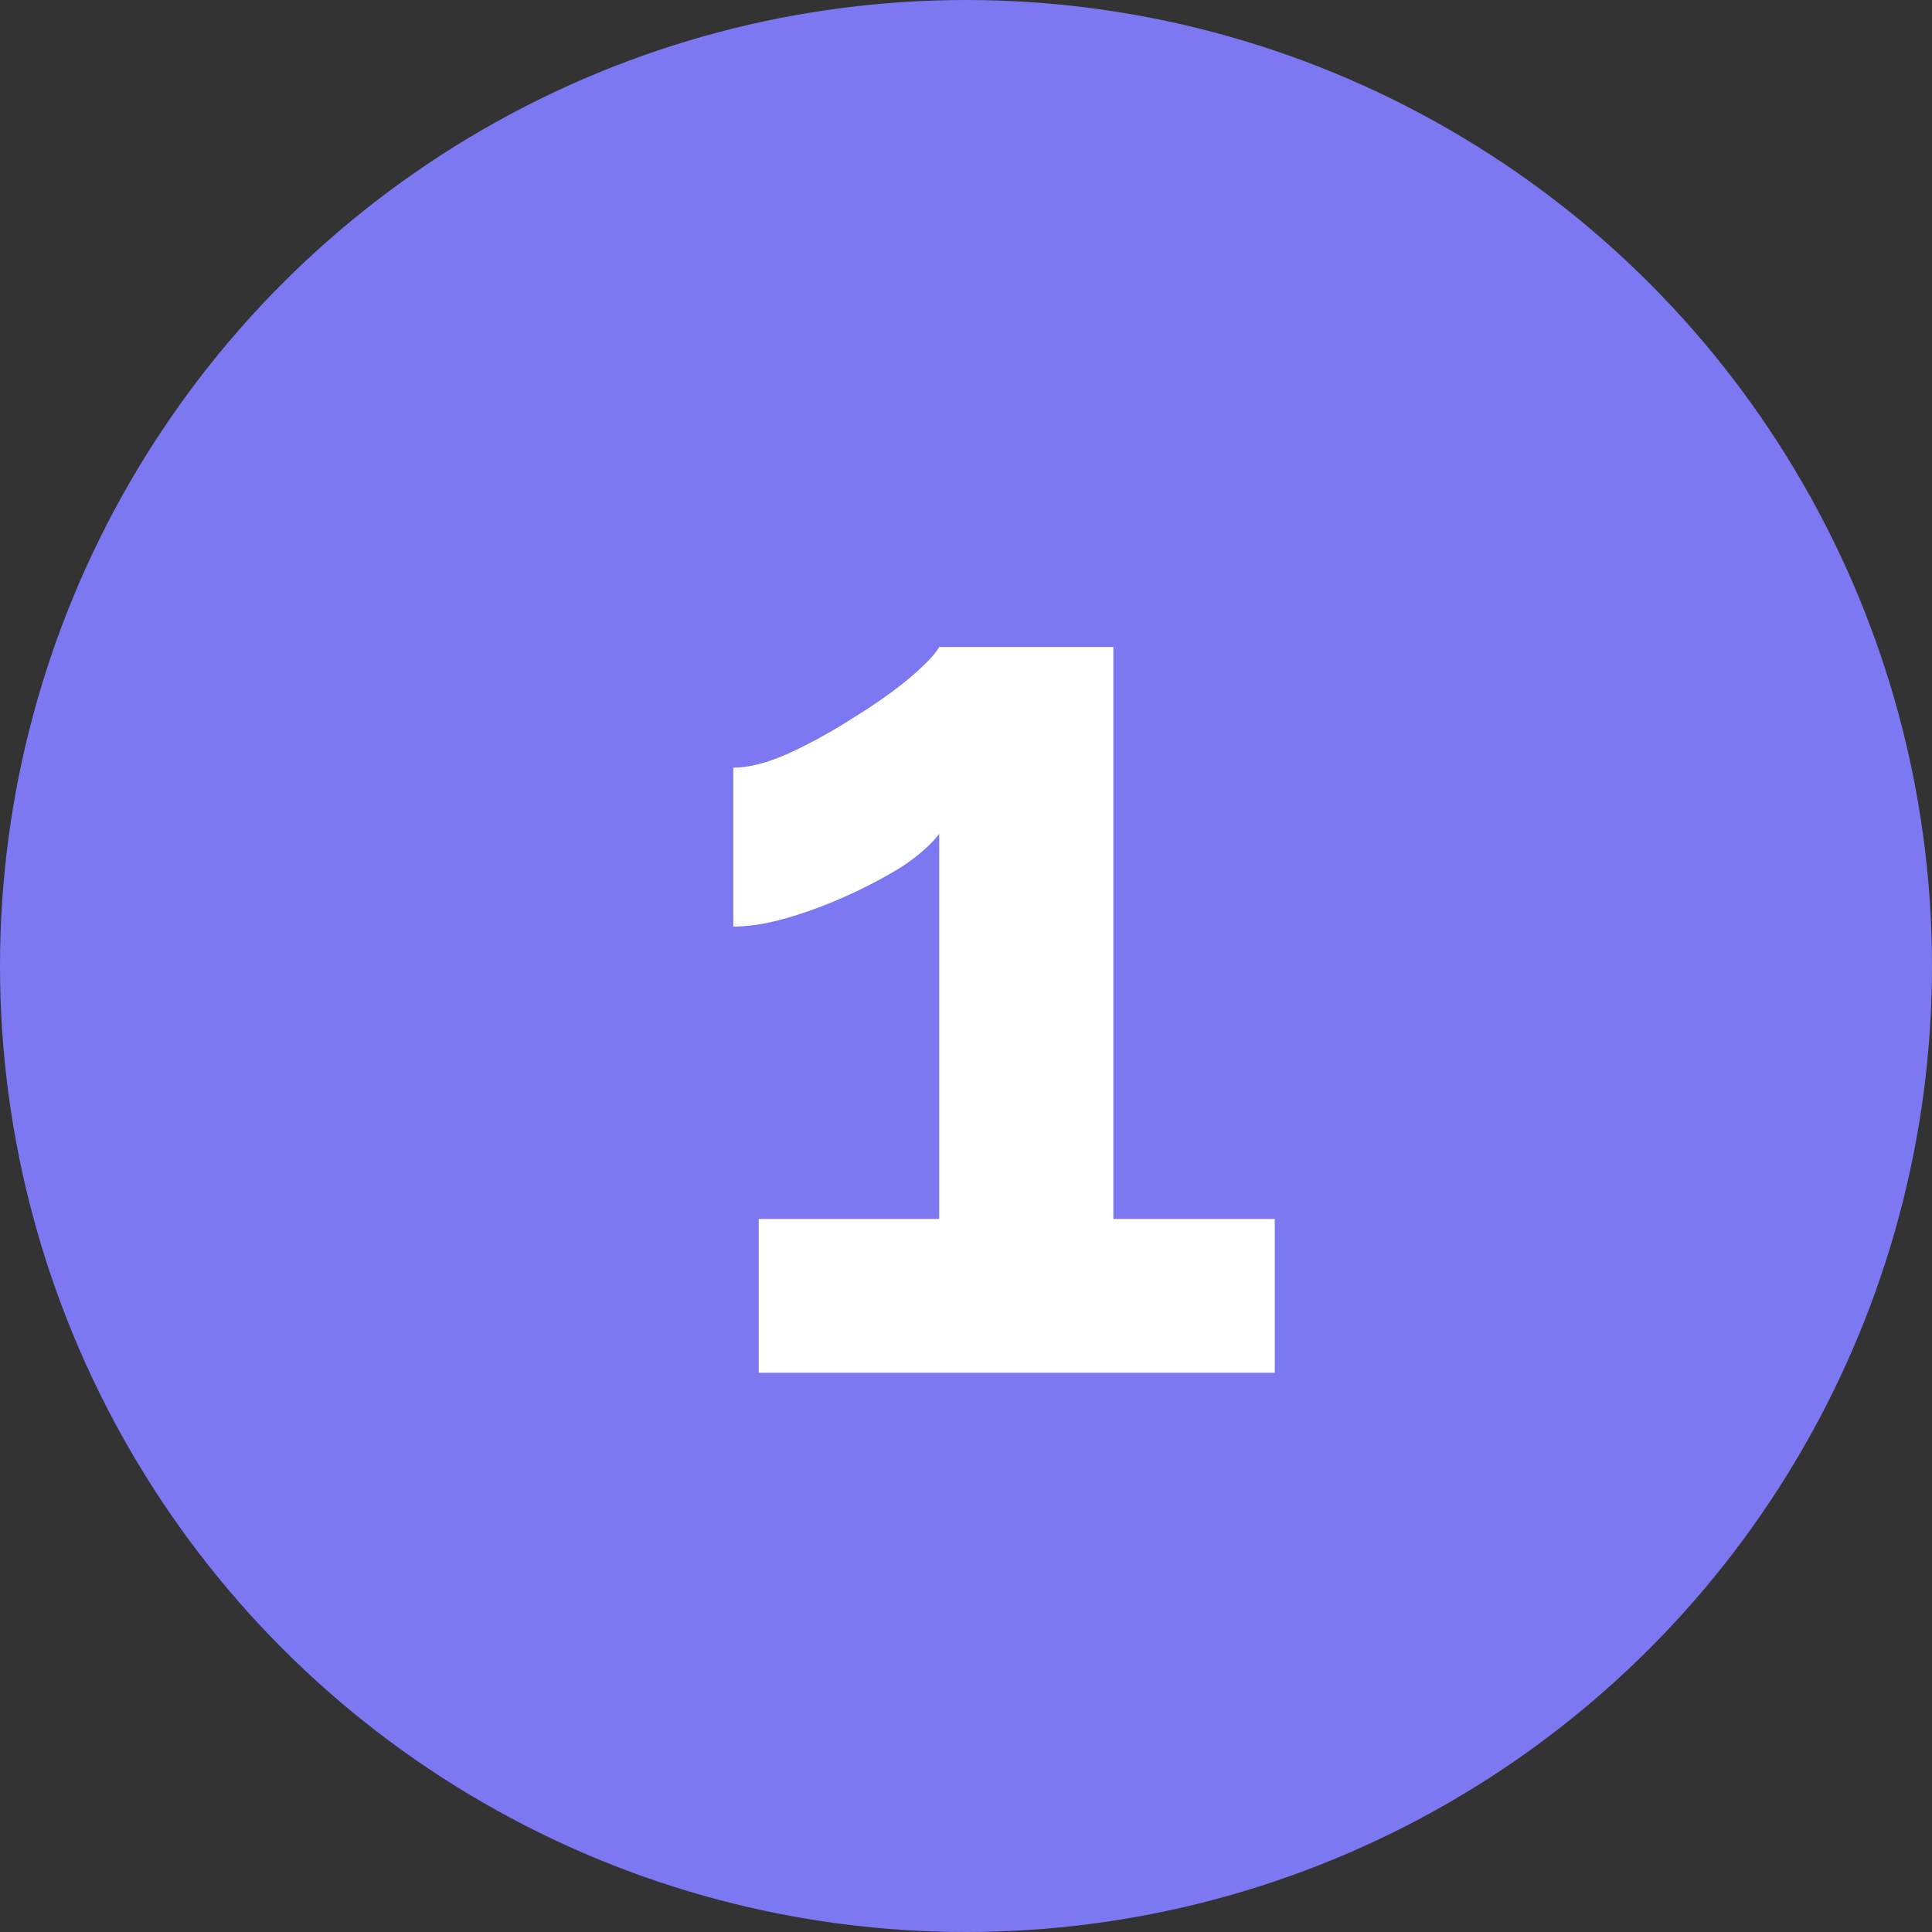
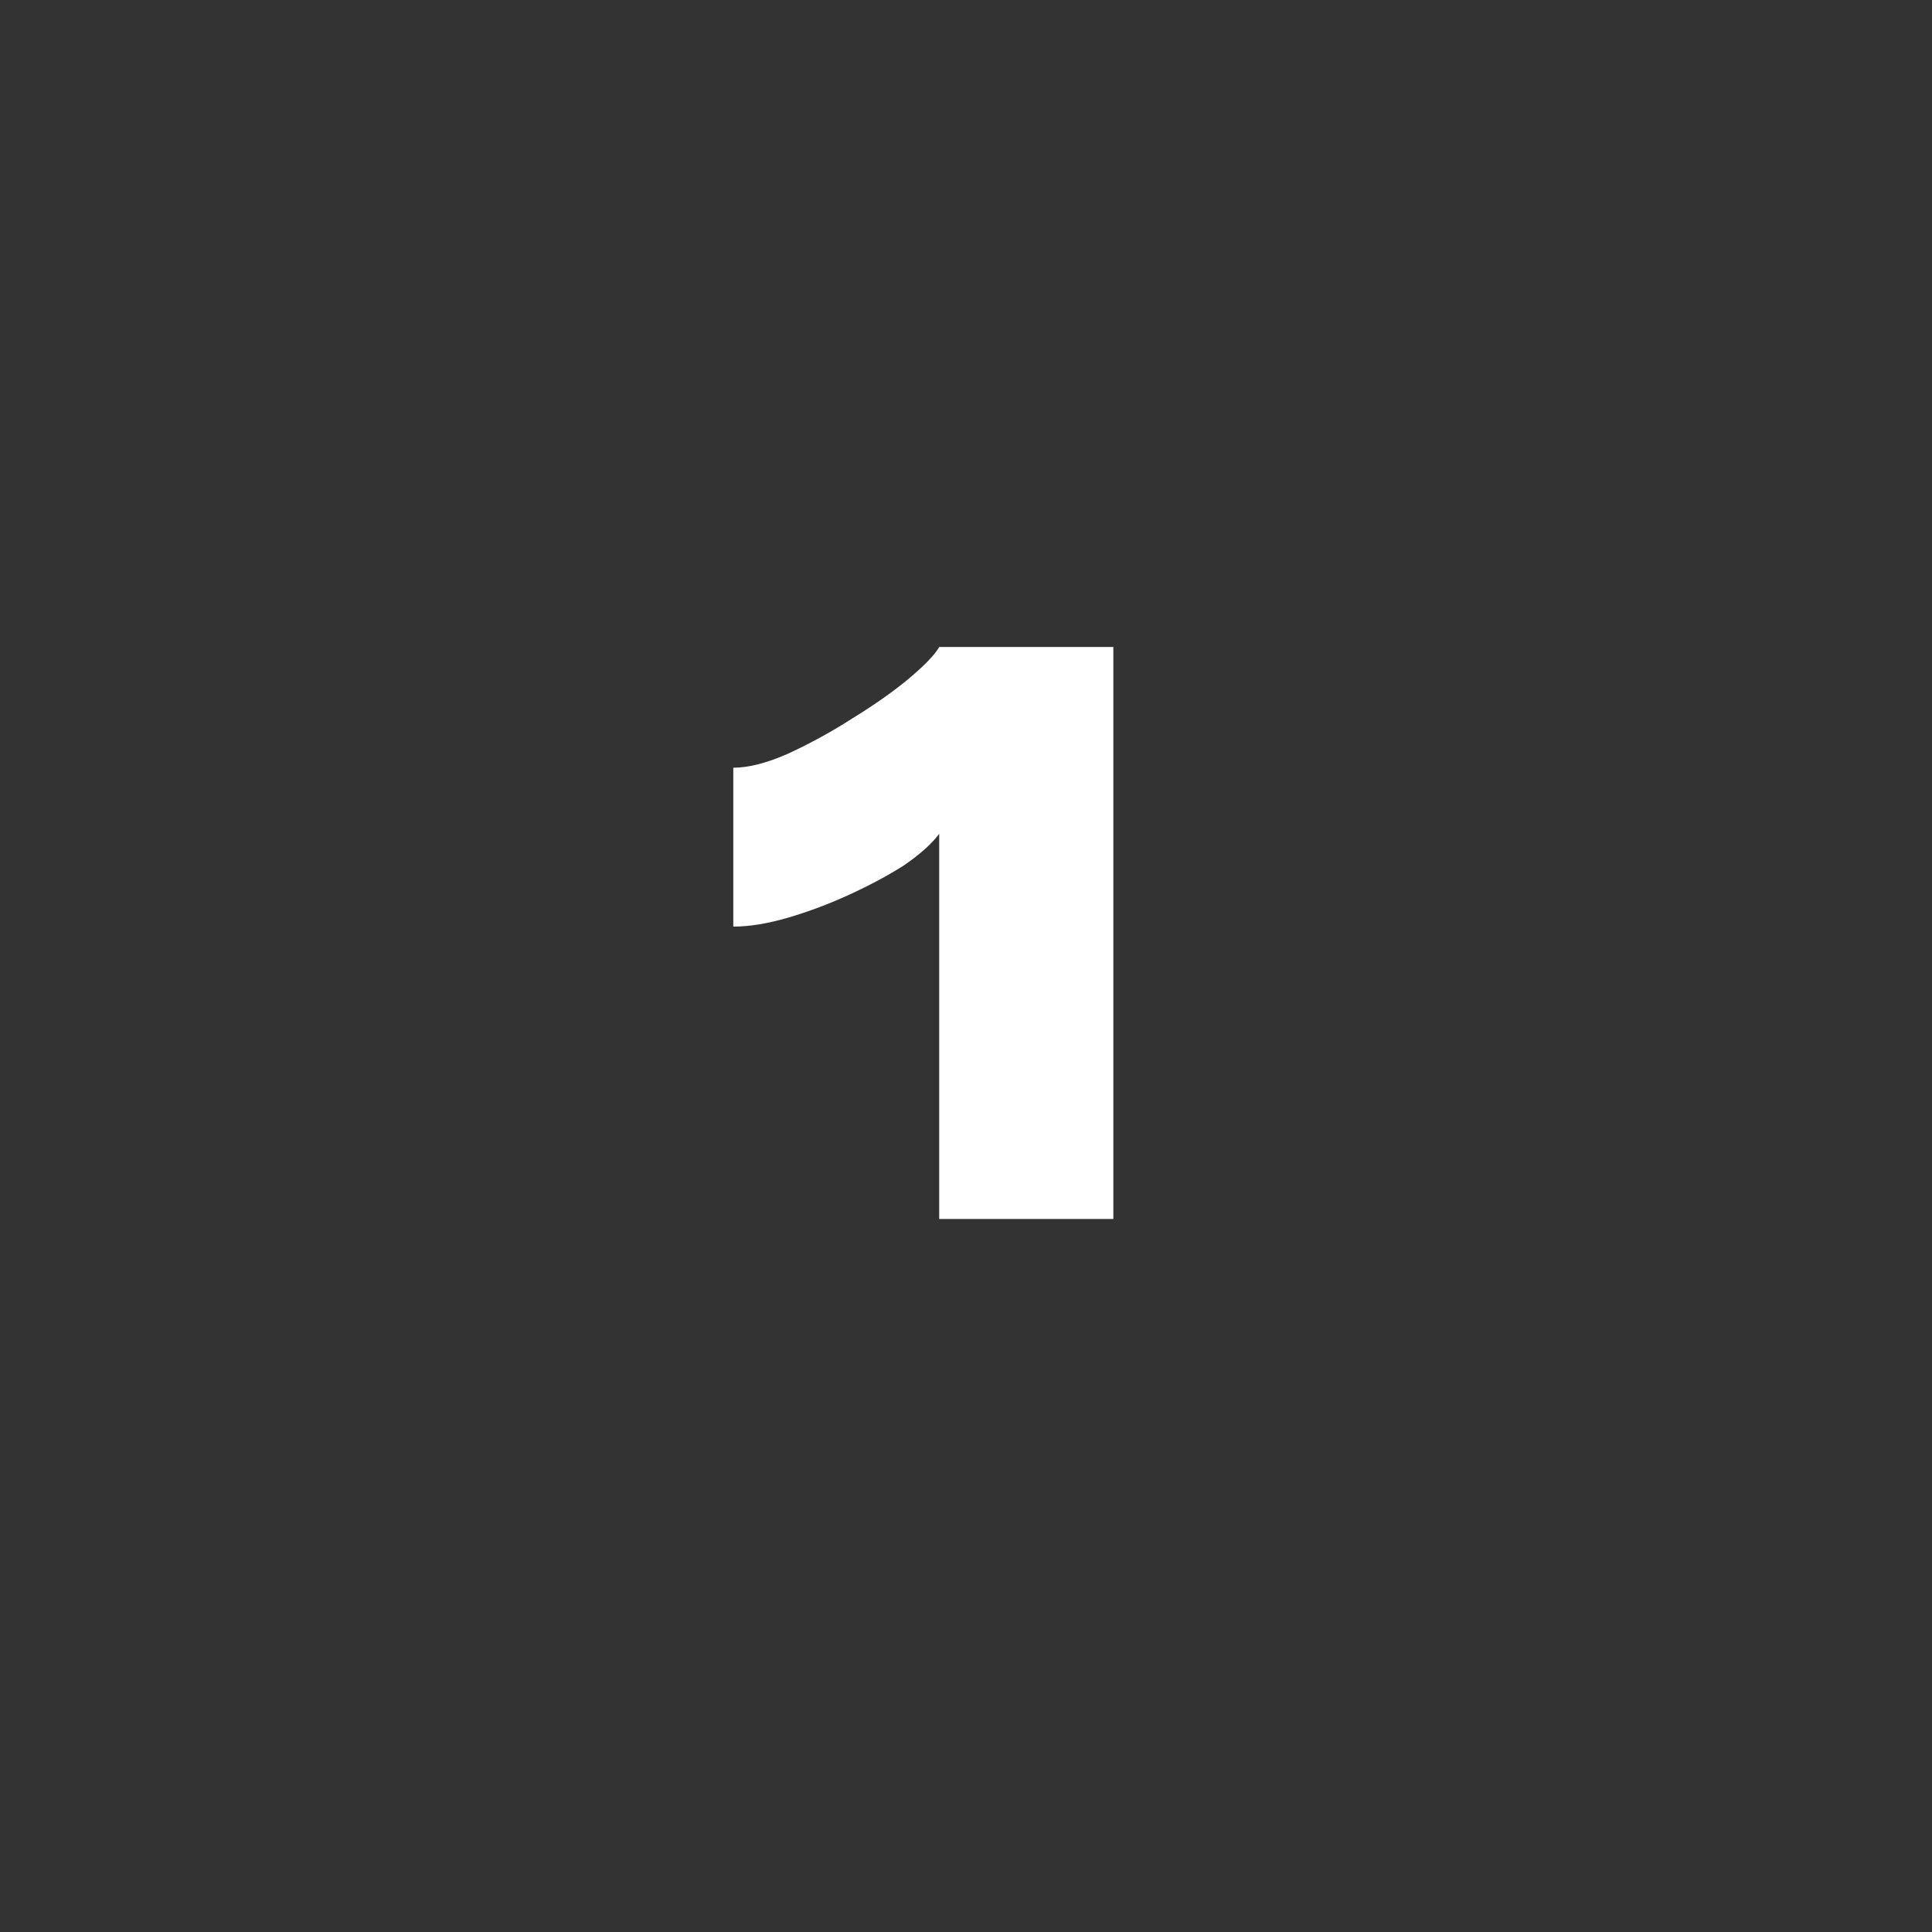
<svg xmlns="http://www.w3.org/2000/svg" width="38" height="38" viewBox="0 0 38 38" fill="none">
  <rect x="0" y="0" width="38" height="38" fill="#333333" stroke="none" />
-   <circle cx="19" cy="19" r="19" fill="#7B78F2" />
-   <path d="M25.073 23.975V27H14.923V23.975H18.473V16.4C18.323 16.6 18.09 16.808 17.773 17.025C17.457 17.225 17.098 17.417 16.698 17.6C16.298 17.783 15.898 17.933 15.498 18.05C15.098 18.167 14.74 18.225 14.423 18.225V15.1C14.723 15.1 15.082 15.008 15.498 14.825C15.932 14.625 16.357 14.392 16.773 14.125C17.207 13.858 17.573 13.6 17.873 13.35C18.19 13.083 18.39 12.875 18.473 12.725H21.898V23.975H25.073Z" fill="white" />
+   <path d="M25.073 23.975V27V23.975H18.473V16.4C18.323 16.6 18.09 16.808 17.773 17.025C17.457 17.225 17.098 17.417 16.698 17.6C16.298 17.783 15.898 17.933 15.498 18.05C15.098 18.167 14.74 18.225 14.423 18.225V15.1C14.723 15.1 15.082 15.008 15.498 14.825C15.932 14.625 16.357 14.392 16.773 14.125C17.207 13.858 17.573 13.6 17.873 13.35C18.19 13.083 18.39 12.875 18.473 12.725H21.898V23.975H25.073Z" fill="white" />
</svg>